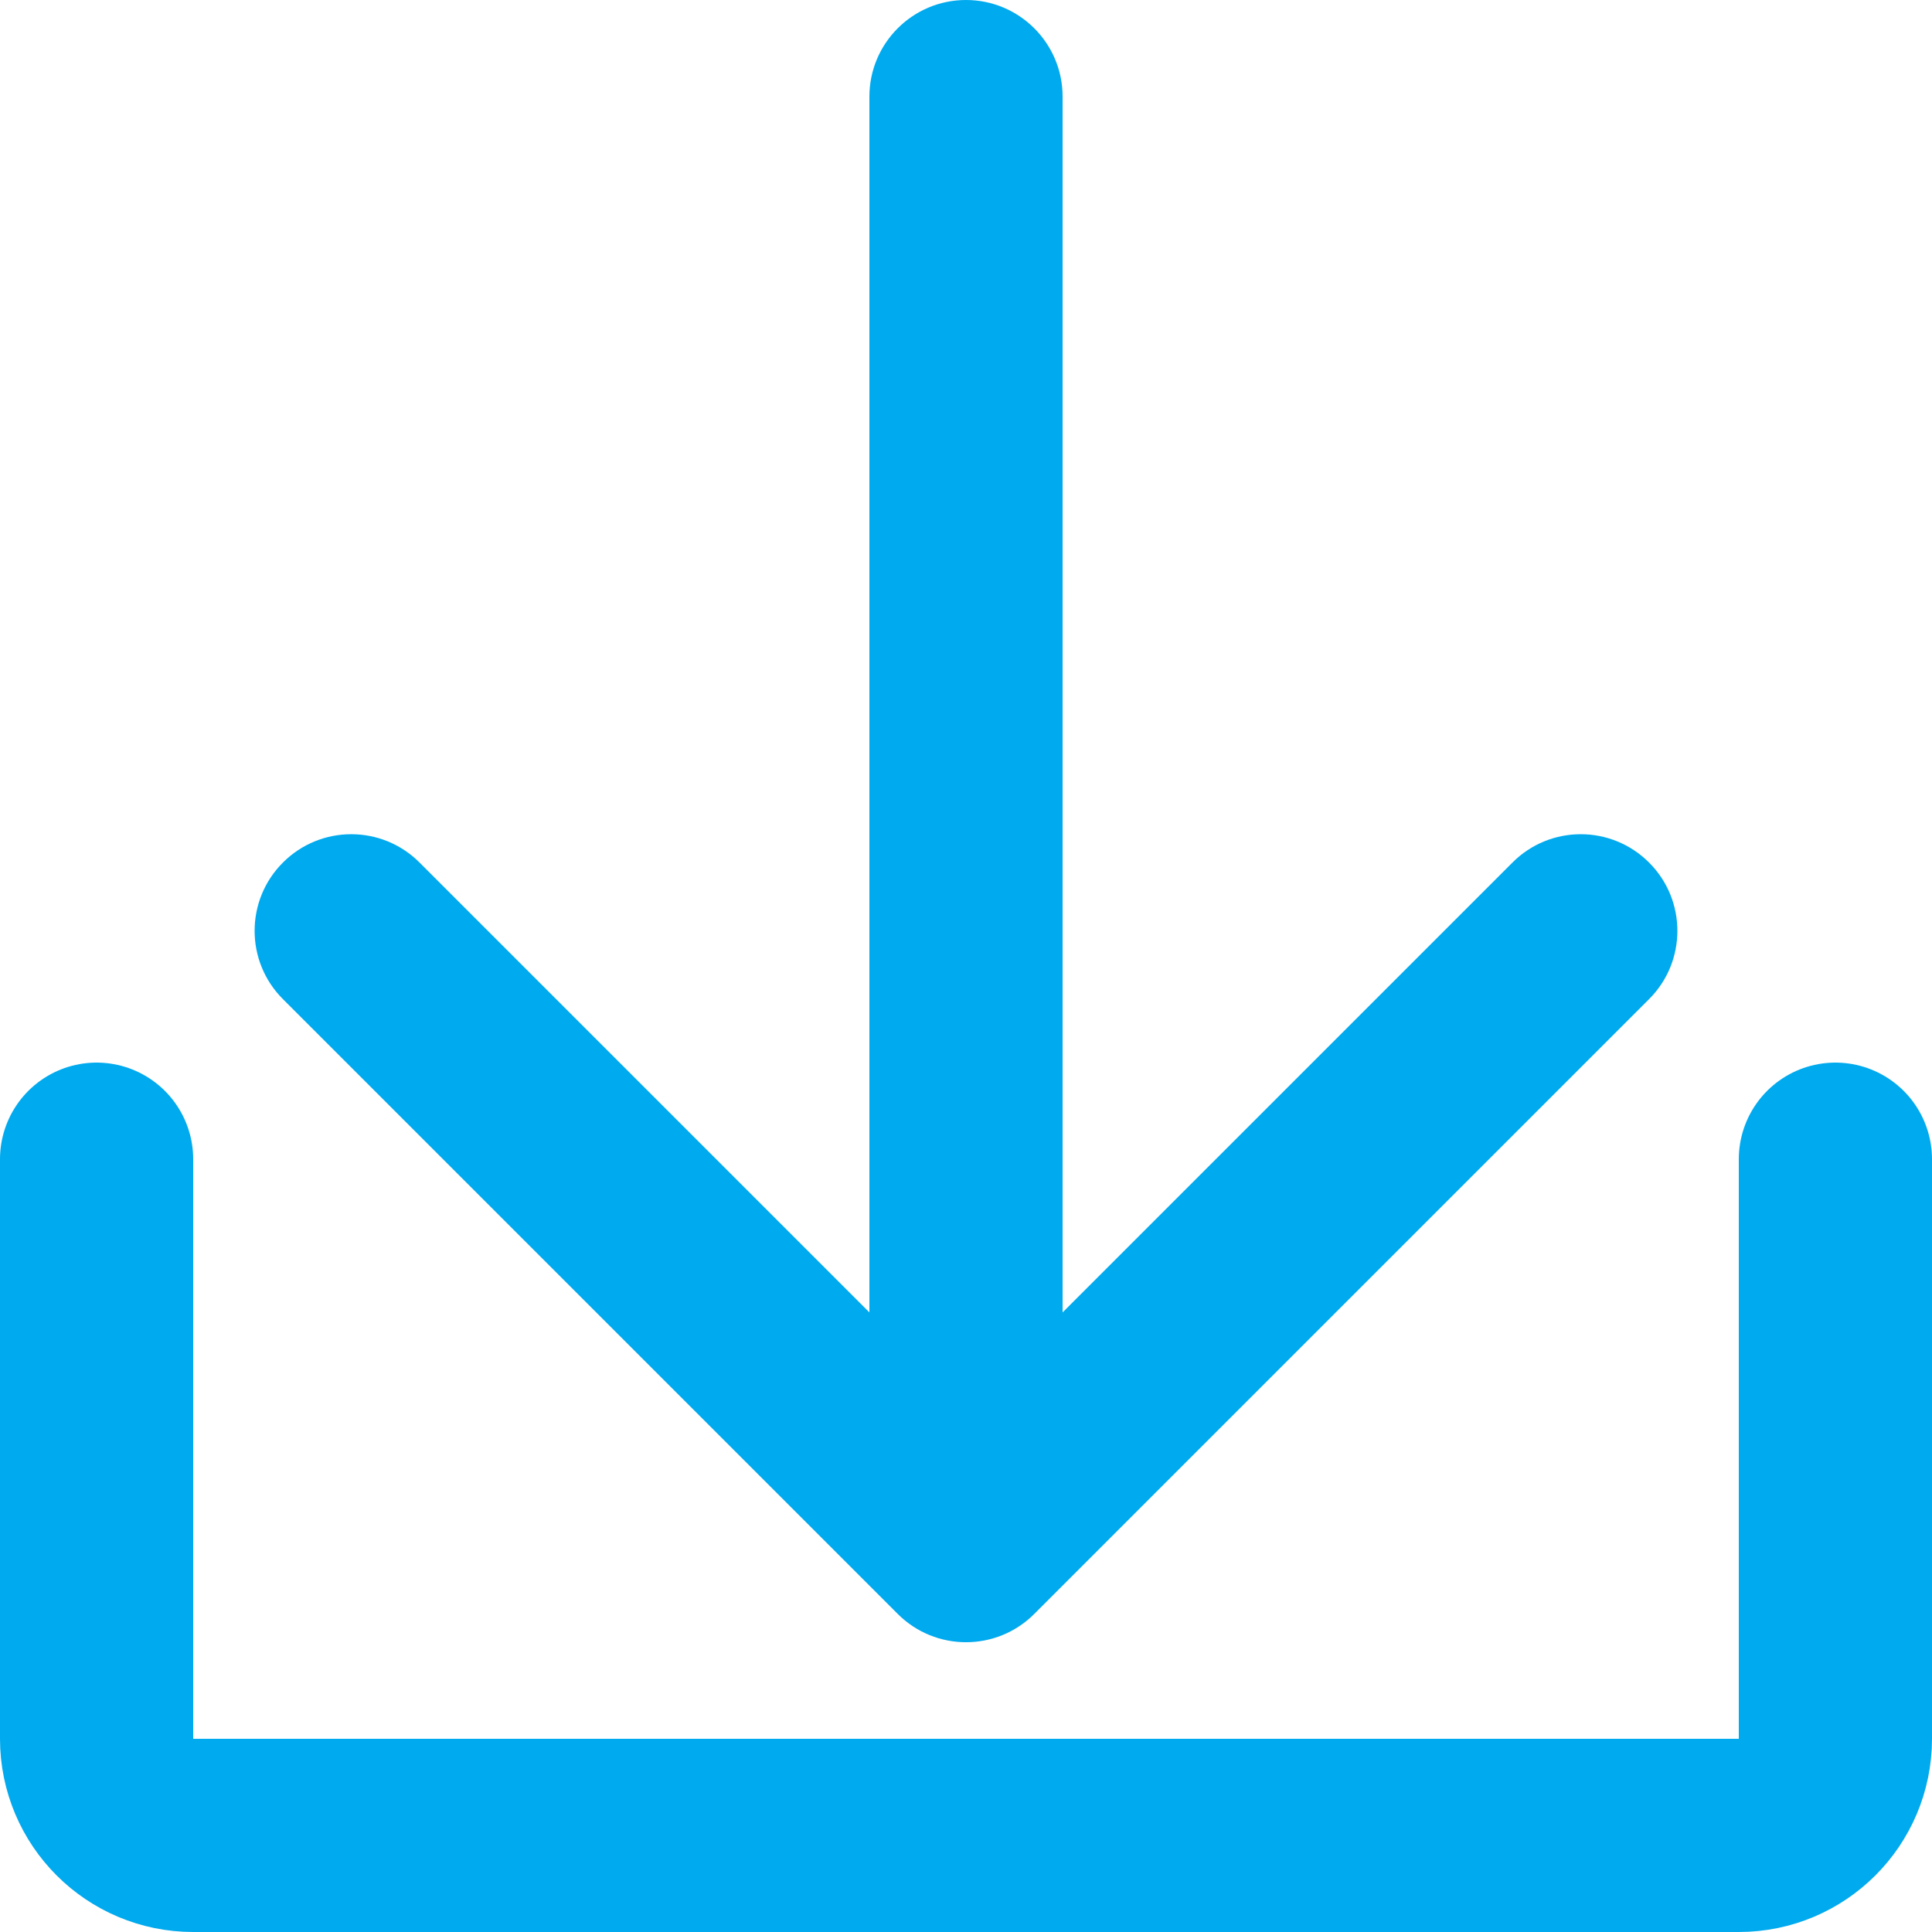
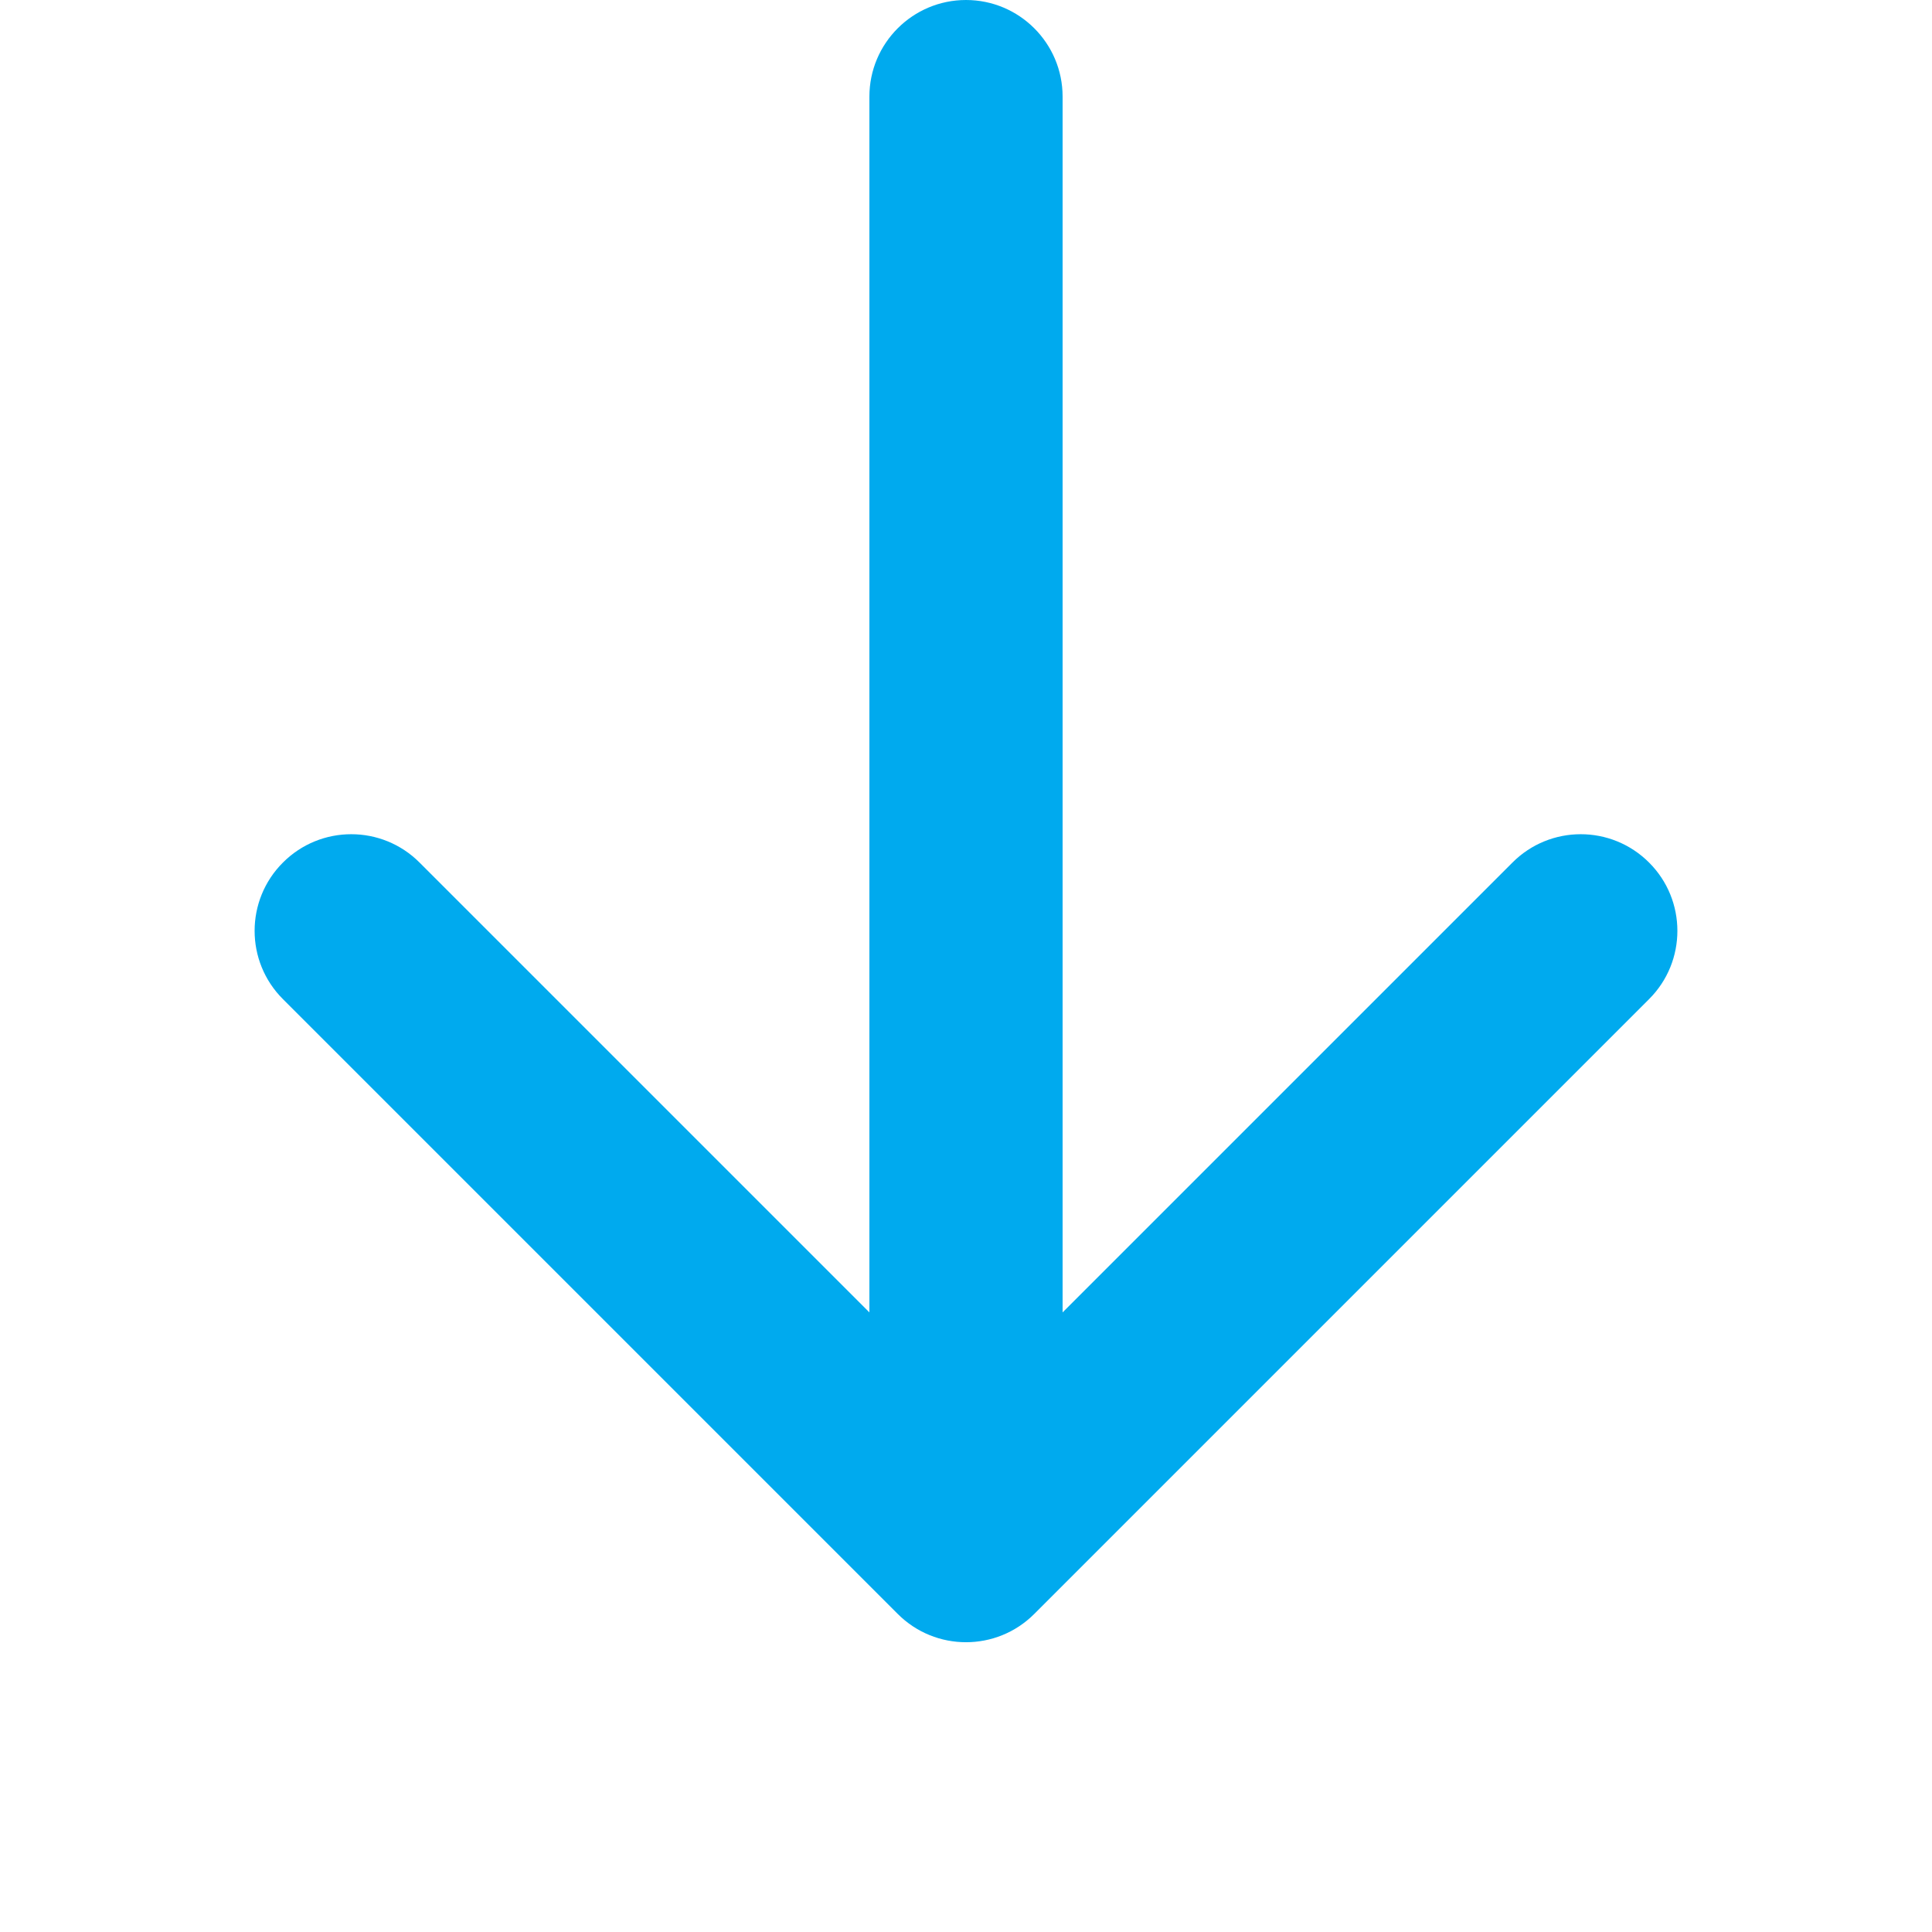
<svg xmlns="http://www.w3.org/2000/svg" width="20" height="20" viewBox="0 0 20 20" fill="none">
  <path d="M10.707 16.707C10.317 17.098 9.683 17.098 9.293 16.707L2.929 10.343C2.538 9.953 2.538 9.319 2.929 8.929C3.319 8.538 3.953 8.538 4.343 8.929L10 14.586L15.657 8.929C16.047 8.538 16.68 8.538 17.071 8.929C17.462 9.319 17.462 9.953 17.071 10.343L10.707 16.707ZM9 1C9 0.448 9.448 0 10 0C10.552 0 11 0.448 11 1H9ZM9 16V1H11V16H9Z" fill="#00AAEE" />
-   <path d="M1 12V18C1 18.552 1.448 19 2 19H18C18.552 19 19 18.552 19 18V12" stroke="#00AAEE" stroke-width="2" stroke-linecap="round" />
</svg>